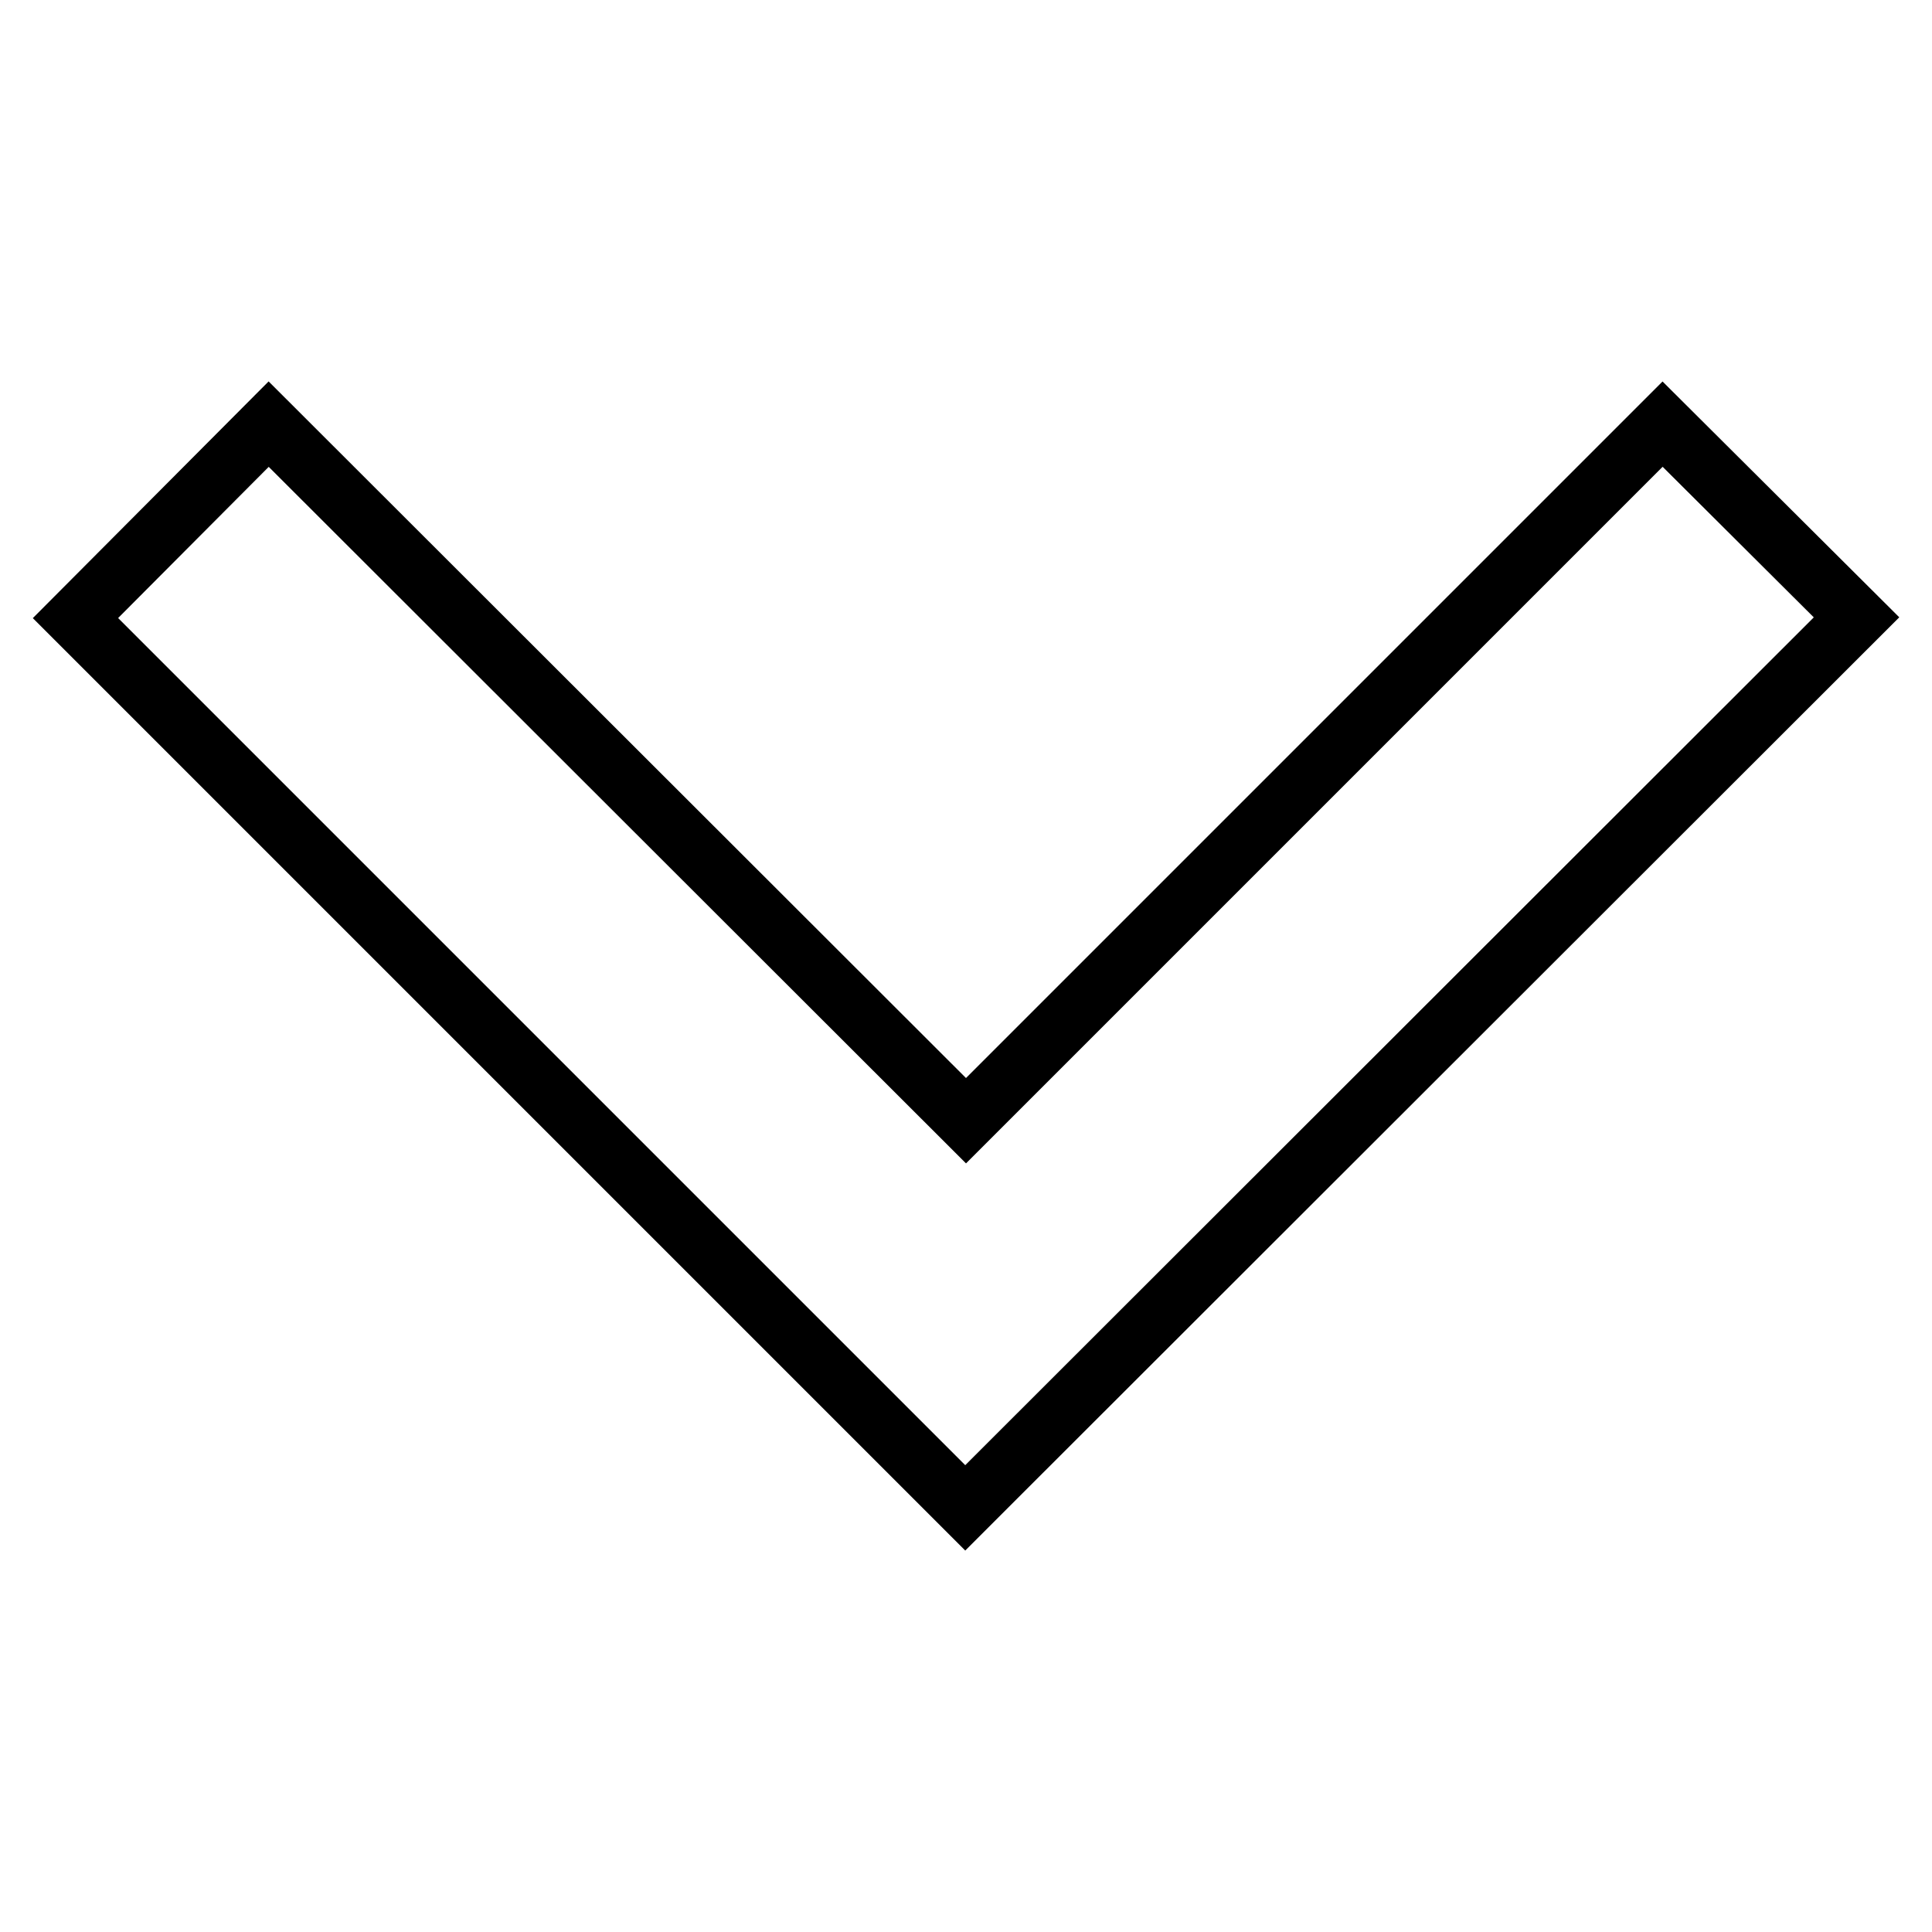
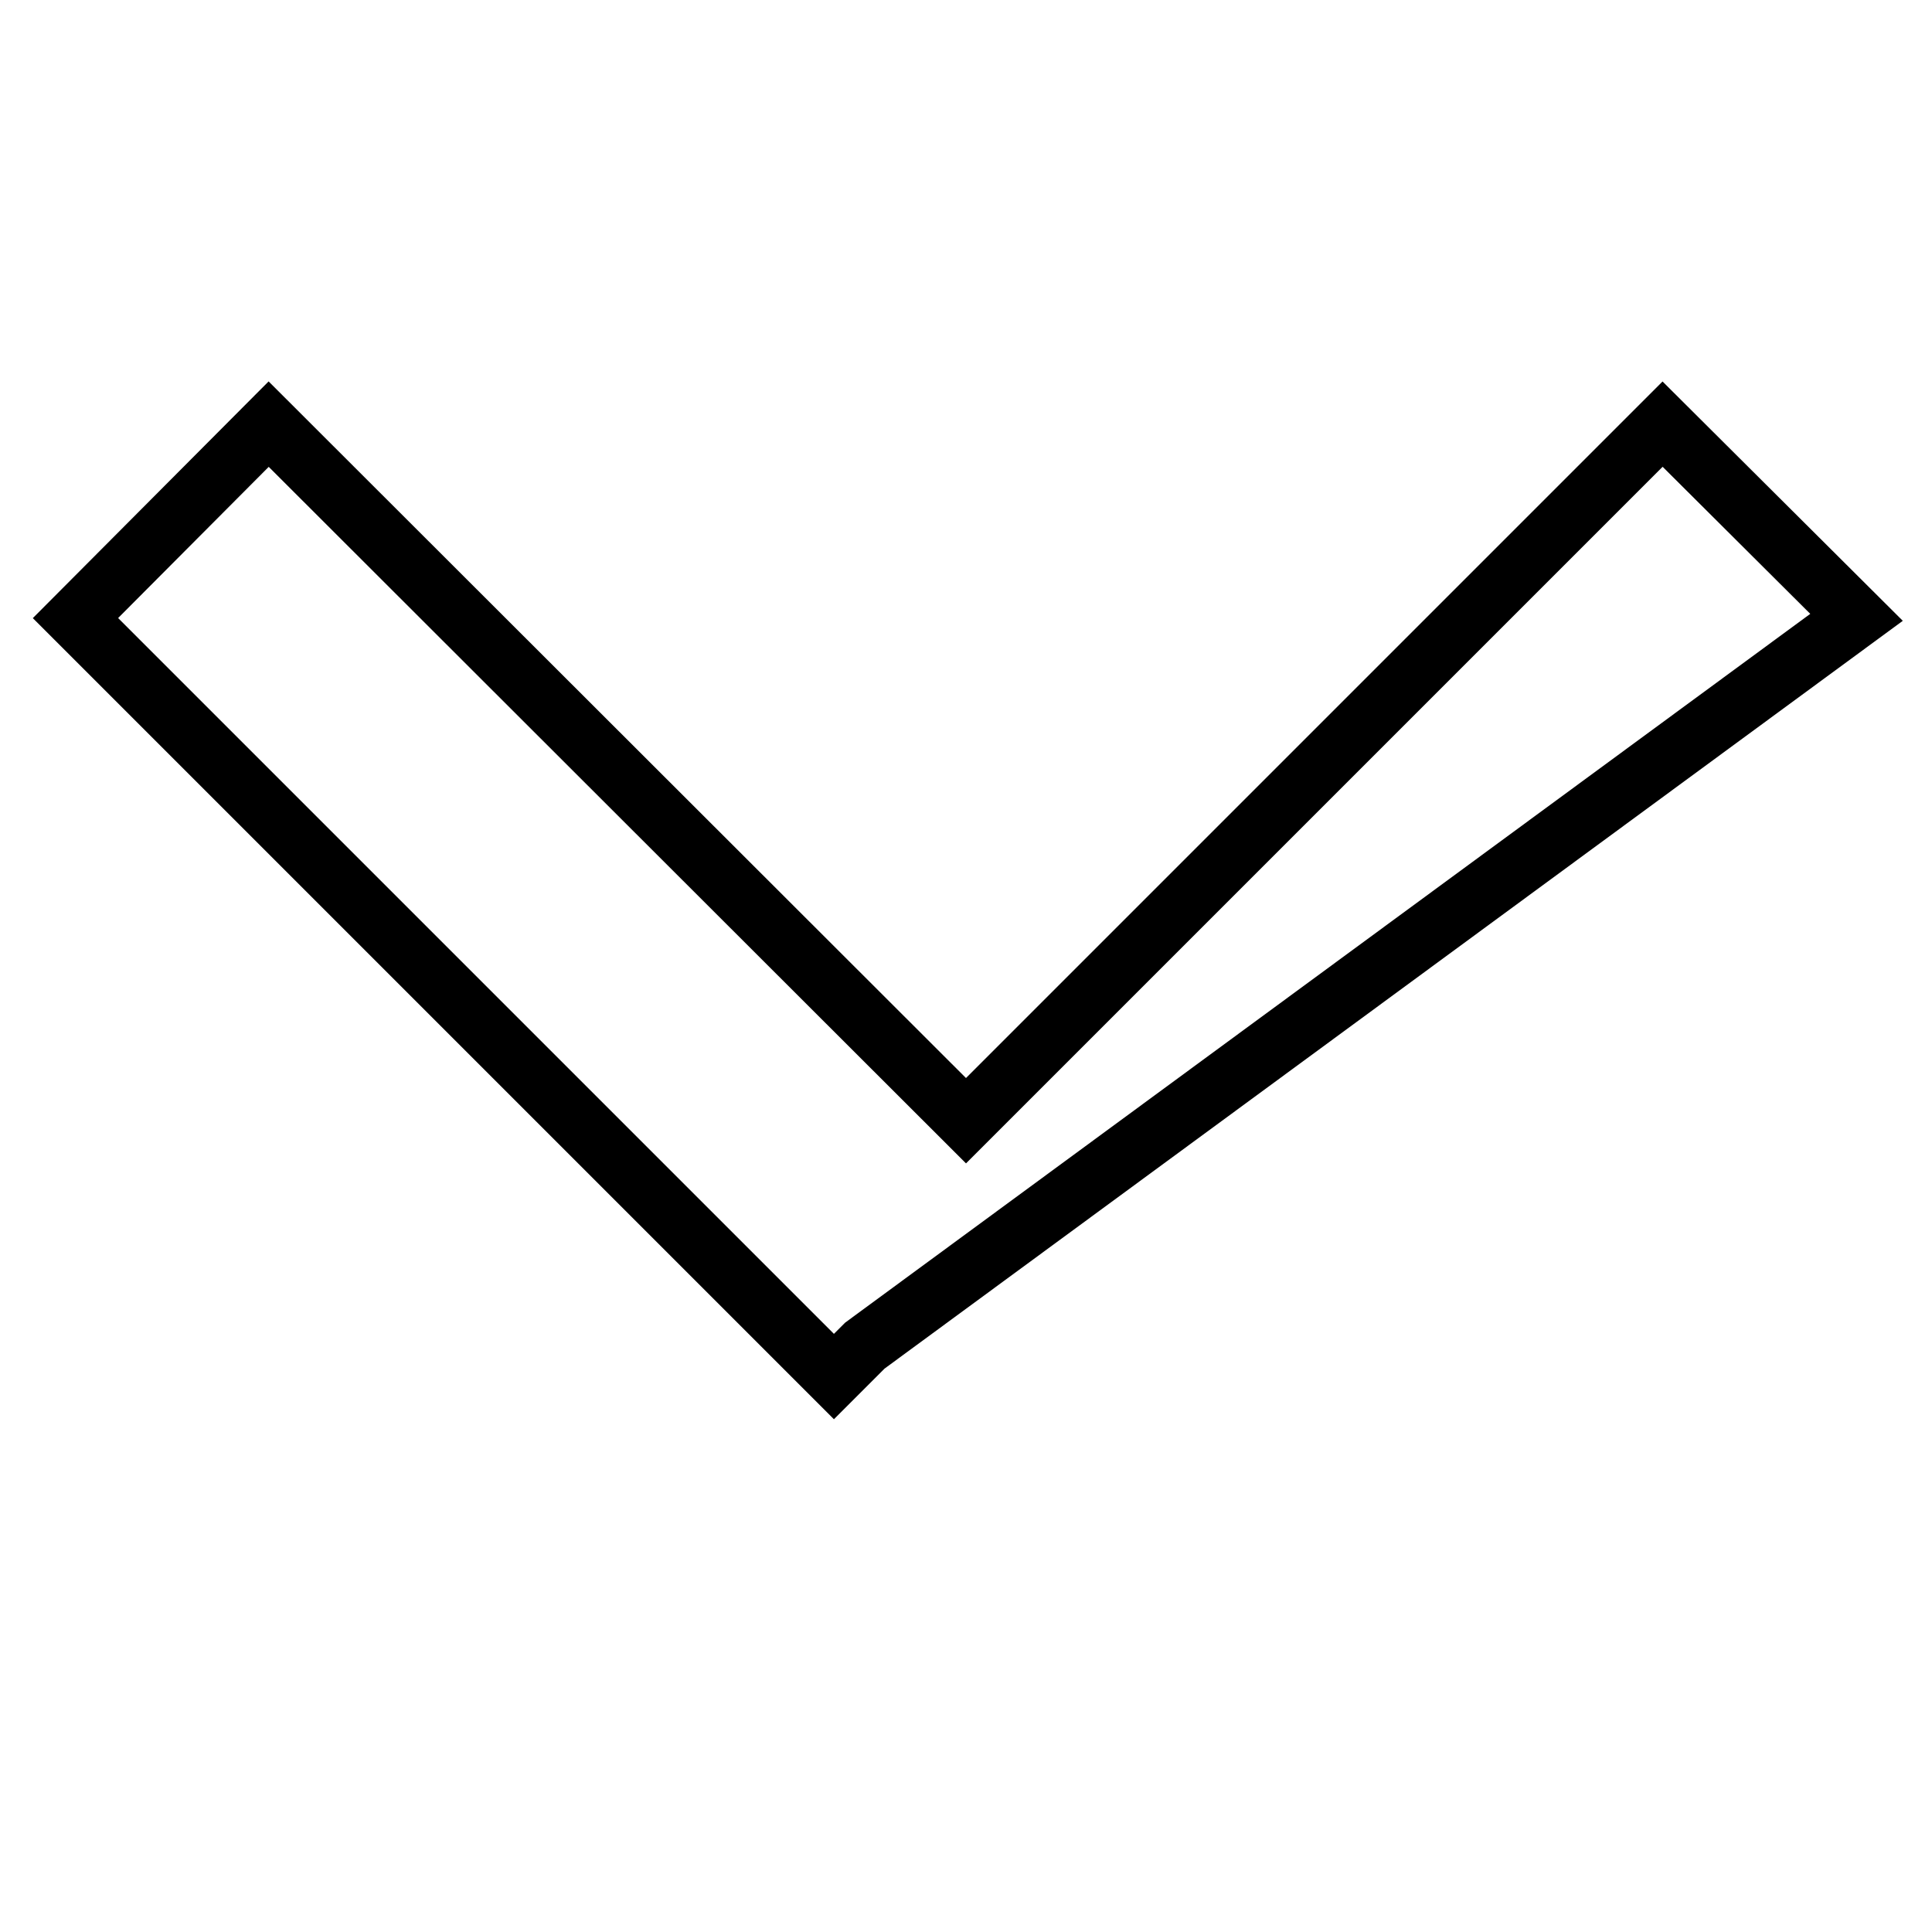
<svg xmlns="http://www.w3.org/2000/svg" version="1.1" x="0px" y="0px" viewBox="0 0 256 256" enable-background="new 0 0 256 256" xml:space="preserve">
  <g>
    <g>
-       <path stroke-width="8" fill-opacity="0" stroke="#000000" d="M220.3,56.2L128,148.5L35.6,56.2l0,0L10,81.9l0,0l96.4,96.4l0,0l17.4,17.4c0,0,0,0,0,0l4.1,4.1l4.1-4.1c0,0,0,0,0,0L246,81.8l0,0L220.3,56.2L220.3,56.2z" />
+       <path stroke-width="8" fill-opacity="0" stroke="#000000" d="M220.3,56.2L128,148.5L35.6,56.2l0,0L10,81.9l0,0l96.4,96.4l0,0c0,0,0,0,0,0l4.1,4.1l4.1-4.1c0,0,0,0,0,0L246,81.8l0,0L220.3,56.2L220.3,56.2z" />
    </g>
  </g>
</svg>